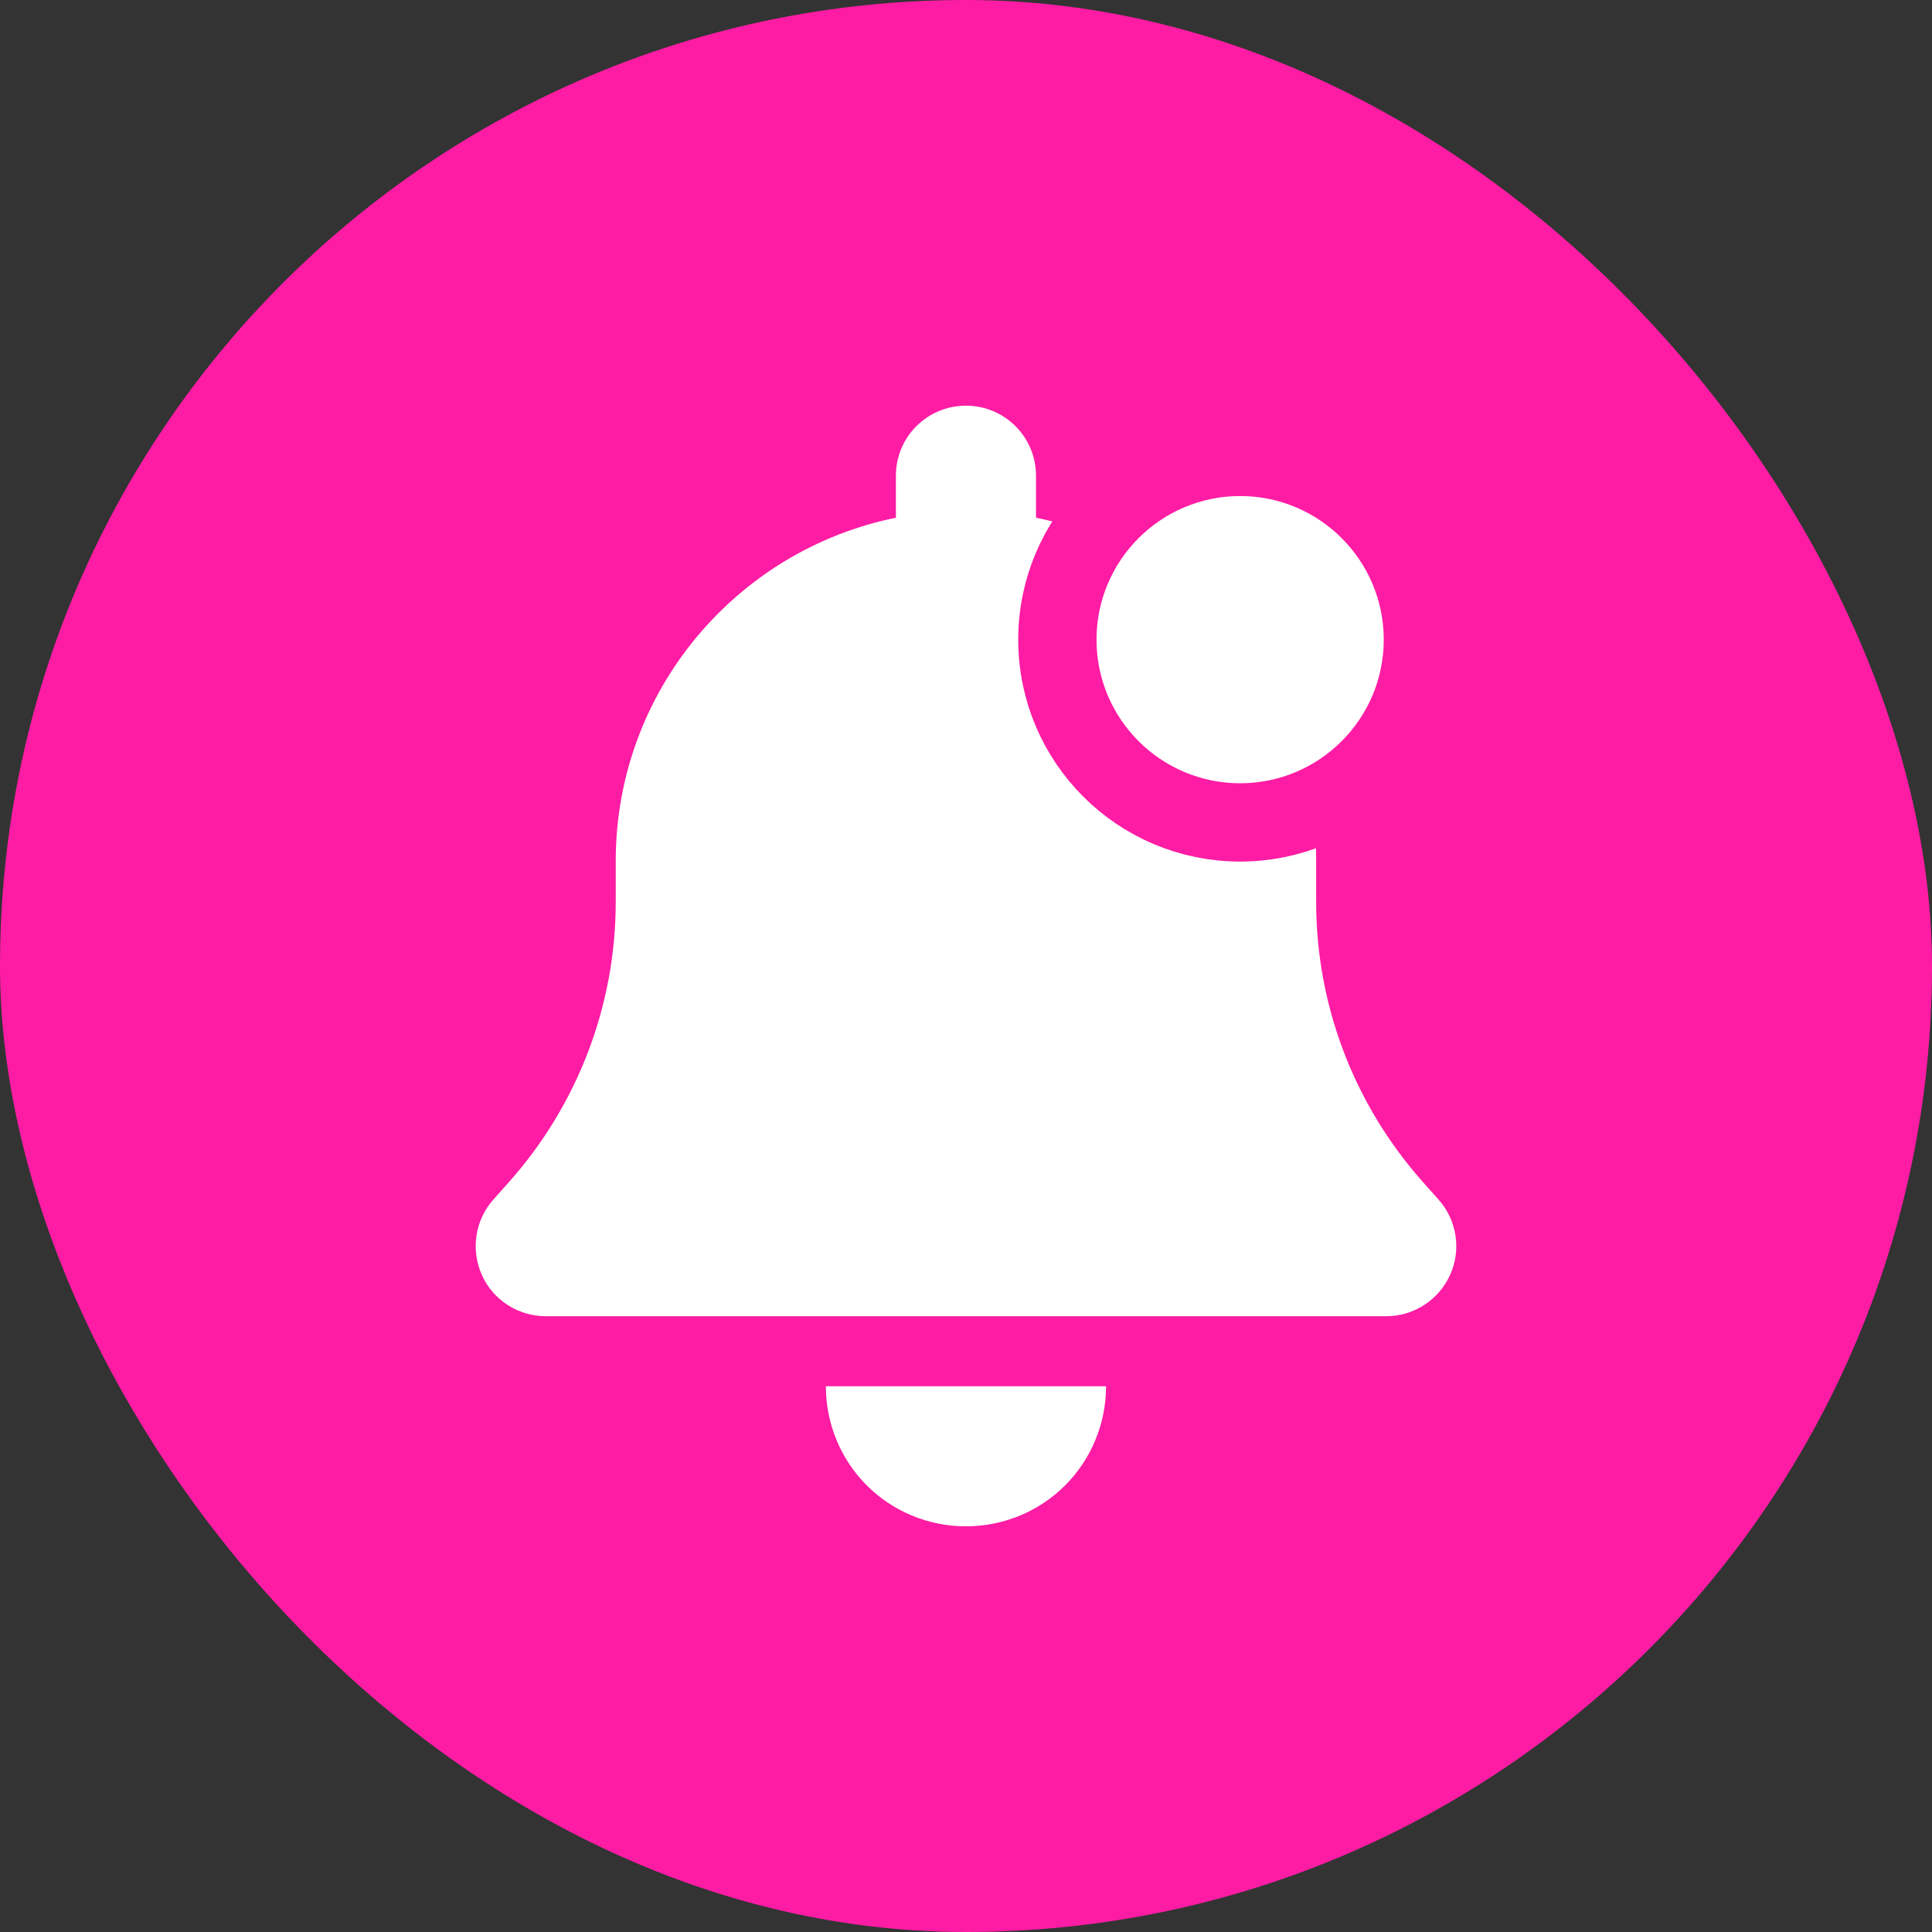
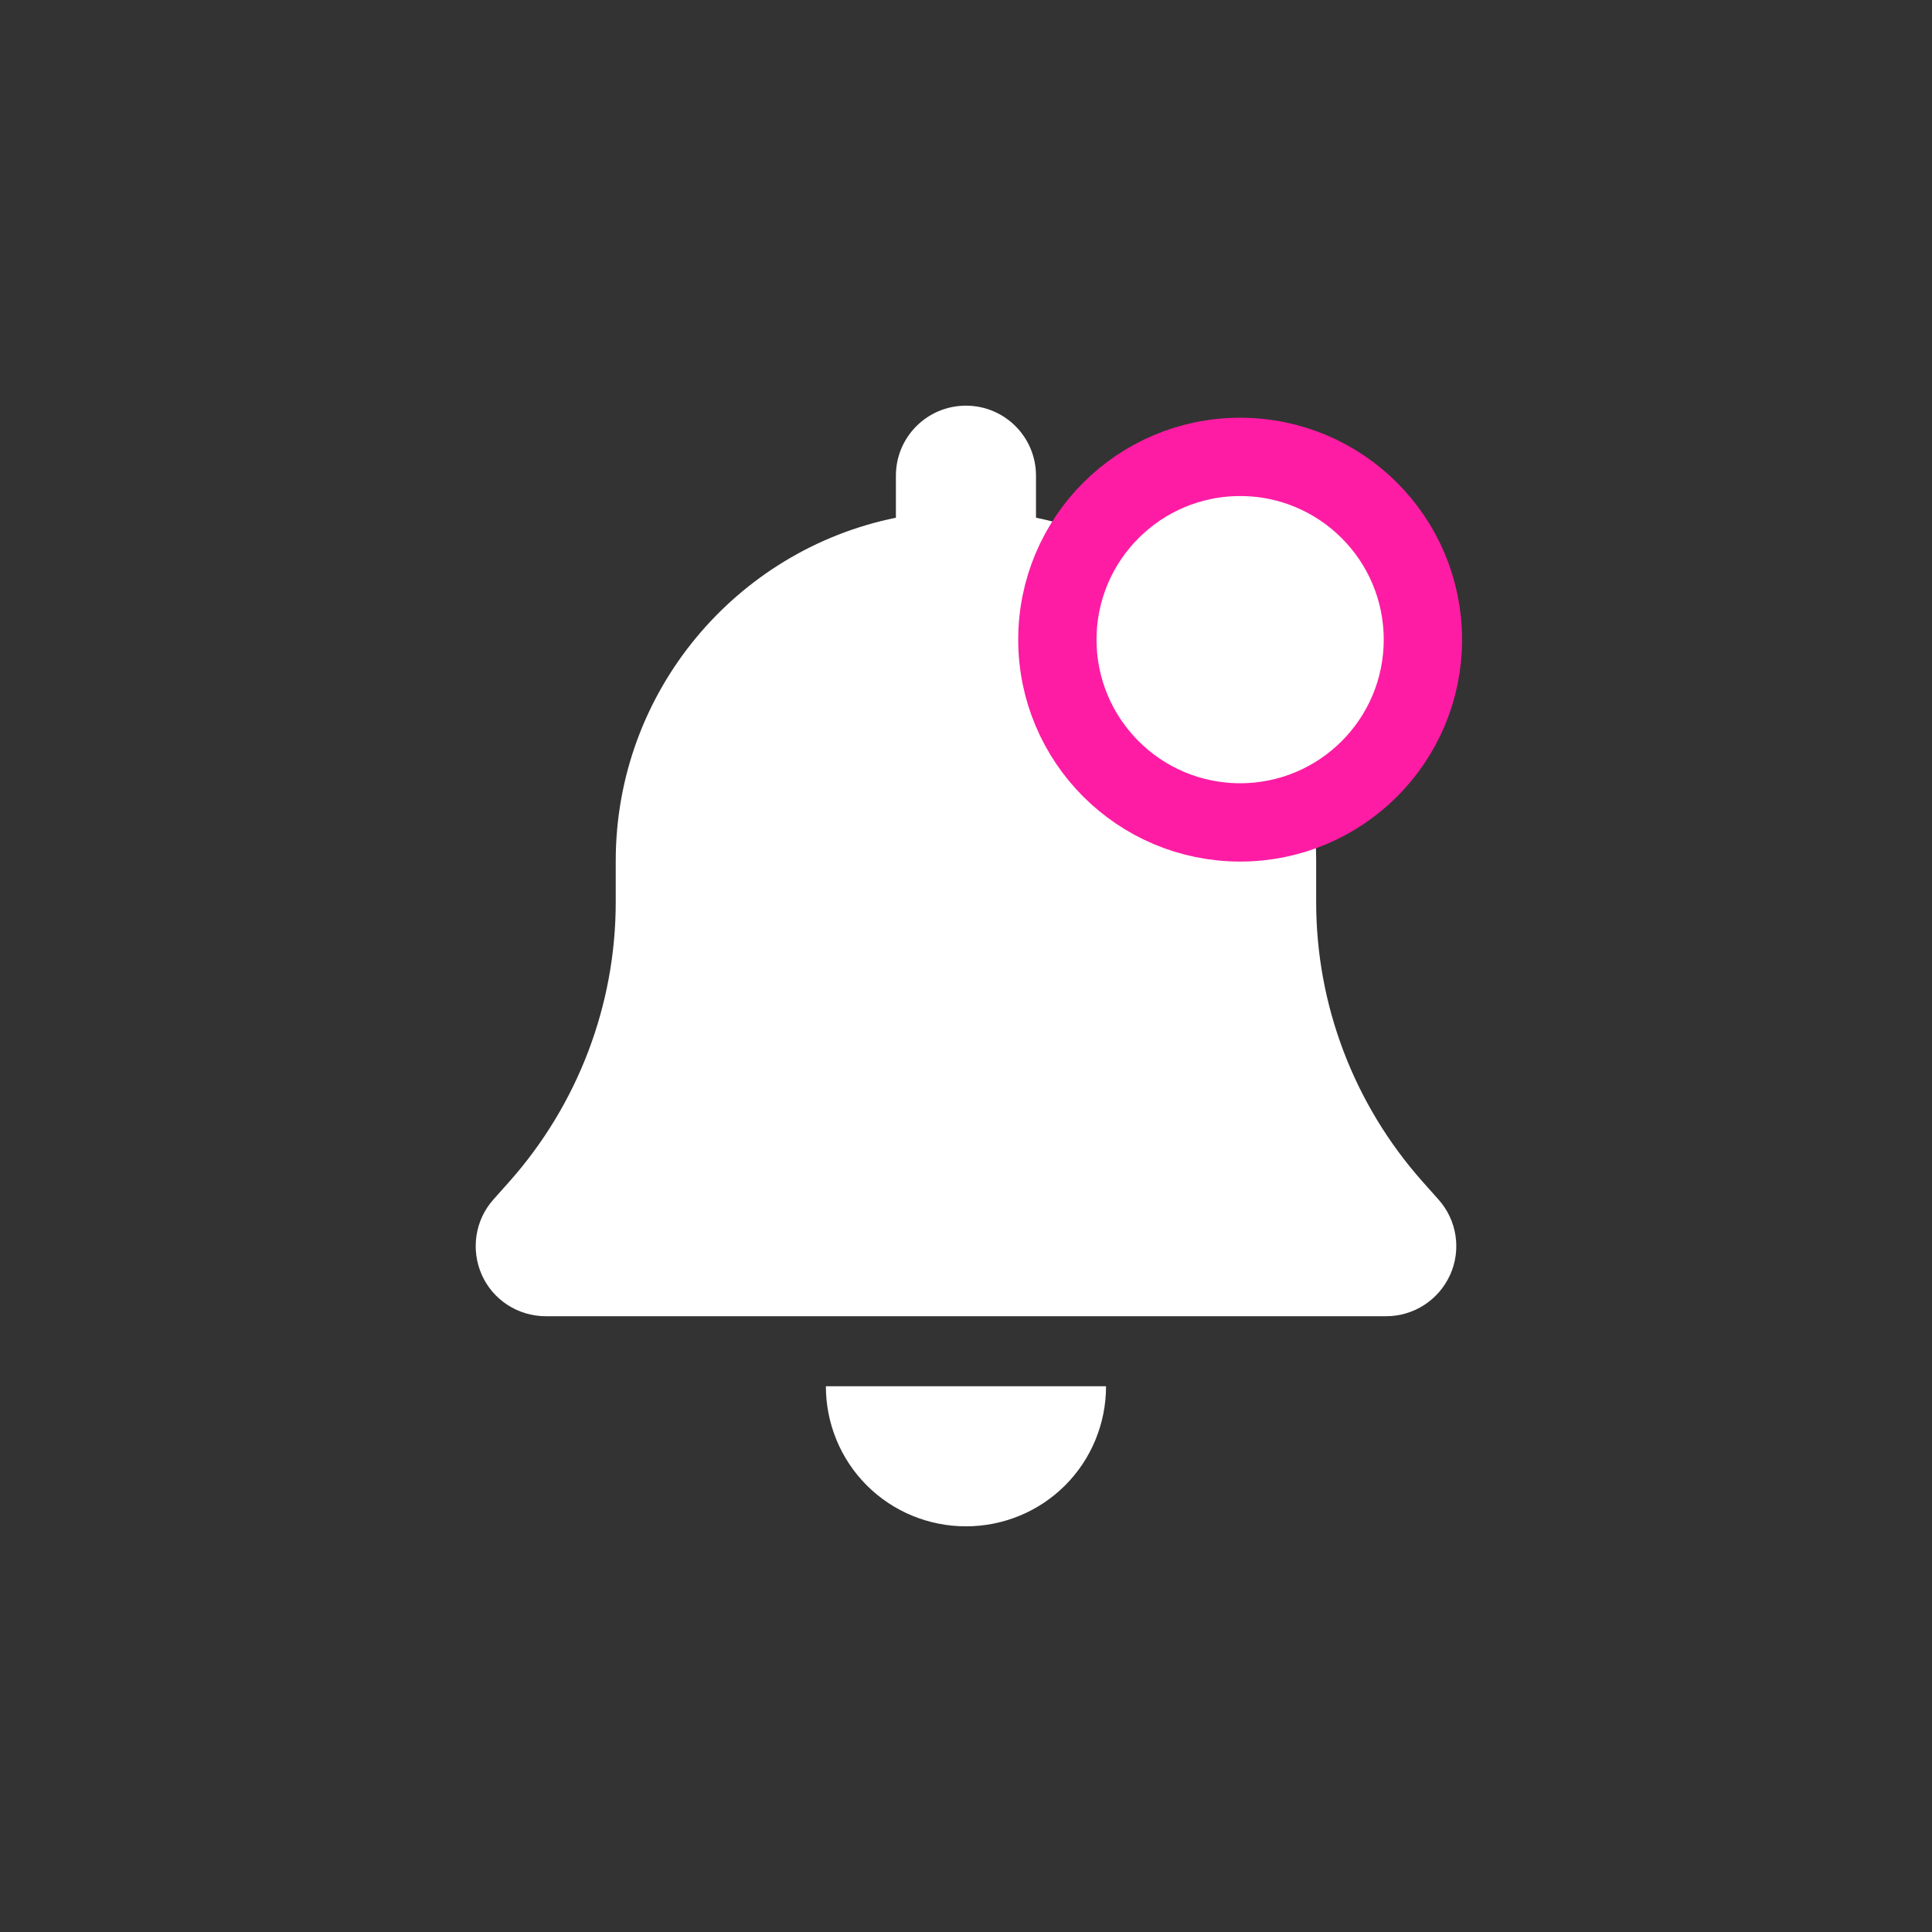
<svg xmlns="http://www.w3.org/2000/svg" width="74" height="74" viewBox="0 0 74 74" fill="none">
  <rect x="0" y="0" width="74" height="74" fill="#333333" stroke="none" />
-   <rect width="74" height="74" rx="37" fill="#FE1CA4" />
  <path d="M36.998 15.538C35.514 15.538 34.315 16.737 34.315 18.221V19.83C28.195 21.071 23.584 26.487 23.584 32.976V34.552C23.584 38.492 22.134 42.298 19.518 45.249L18.898 45.945C18.194 46.733 18.026 47.865 18.454 48.829C18.881 49.793 19.845 50.414 20.902 50.414H53.095C54.151 50.414 55.107 49.793 55.543 48.829C55.979 47.865 55.803 46.733 55.098 45.945L54.478 45.249C51.862 42.298 50.412 38.501 50.412 34.552V32.976C50.412 26.487 45.801 21.071 39.681 19.83V18.221C39.681 16.737 38.482 15.538 36.998 15.538ZM40.796 56.894C41.802 55.888 42.364 54.522 42.364 53.096H31.633C31.633 54.522 32.194 55.888 33.2 56.894C34.206 57.9 35.573 58.462 36.998 58.462C38.423 58.462 39.79 57.9 40.796 56.894Z" fill="white" />
  <circle cx="47.5" cy="24.5" r="7" fill="white" stroke="#FE1CA4" stroke-width="3" />
</svg>